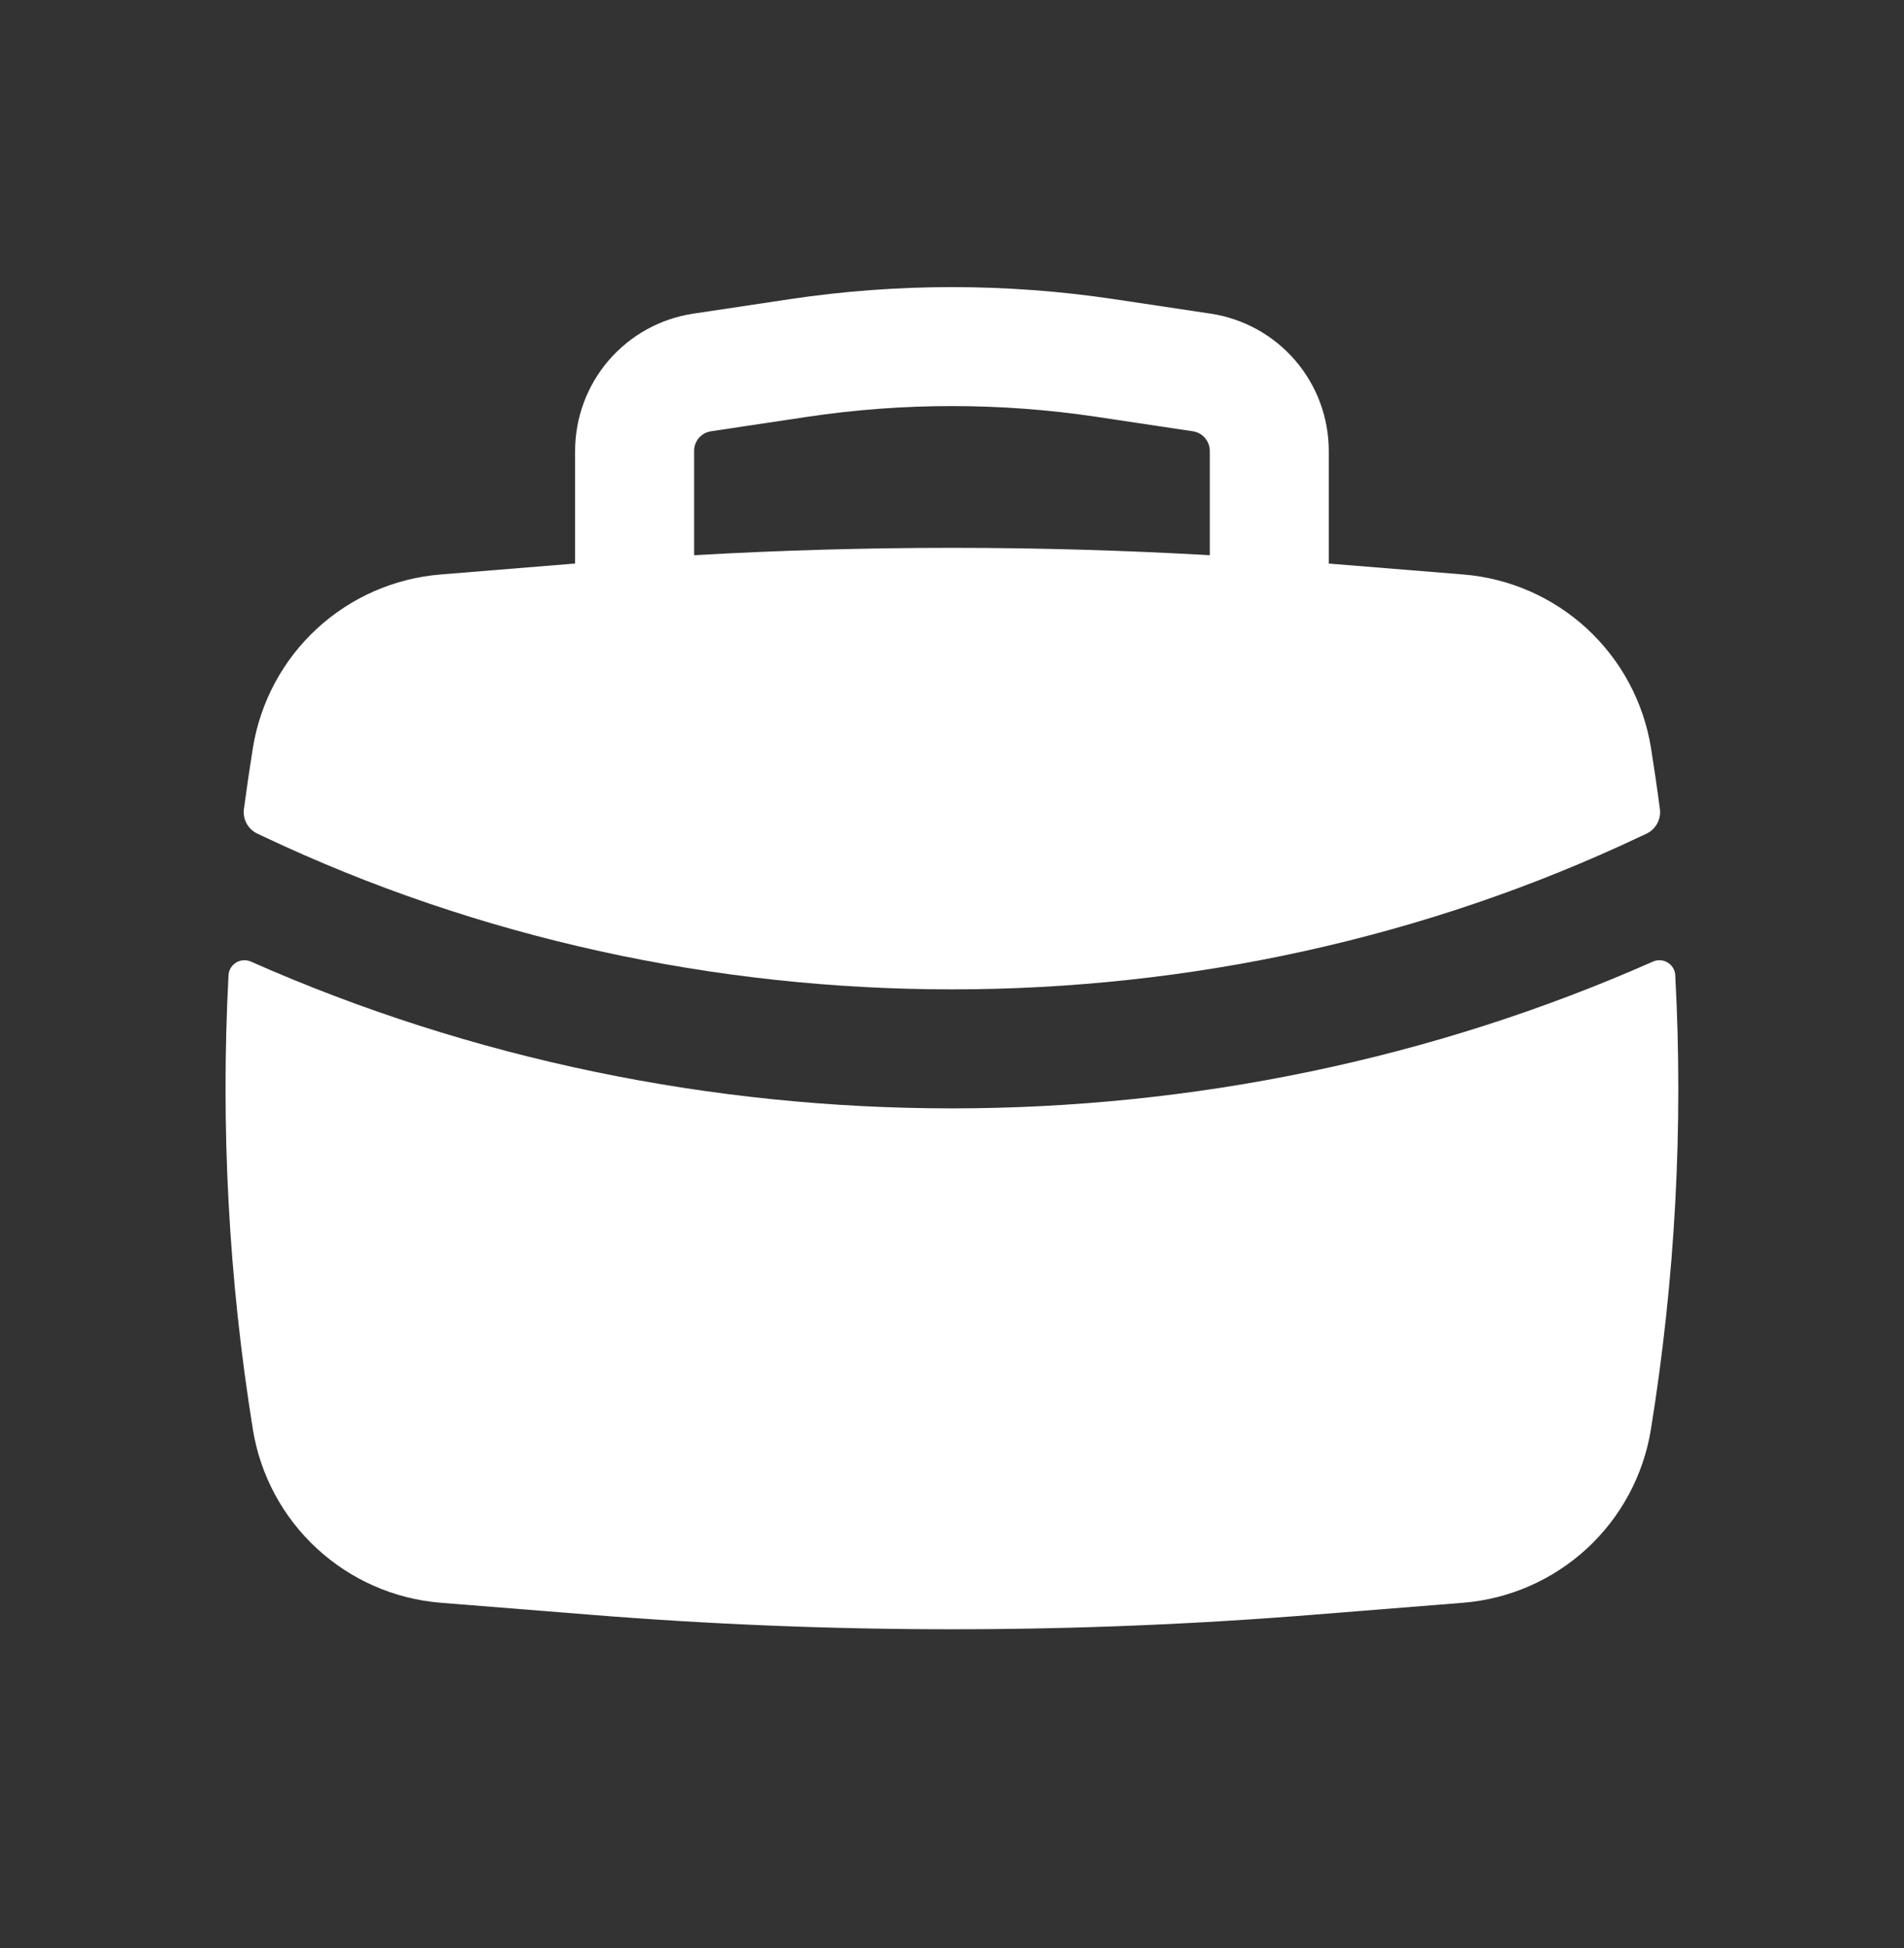
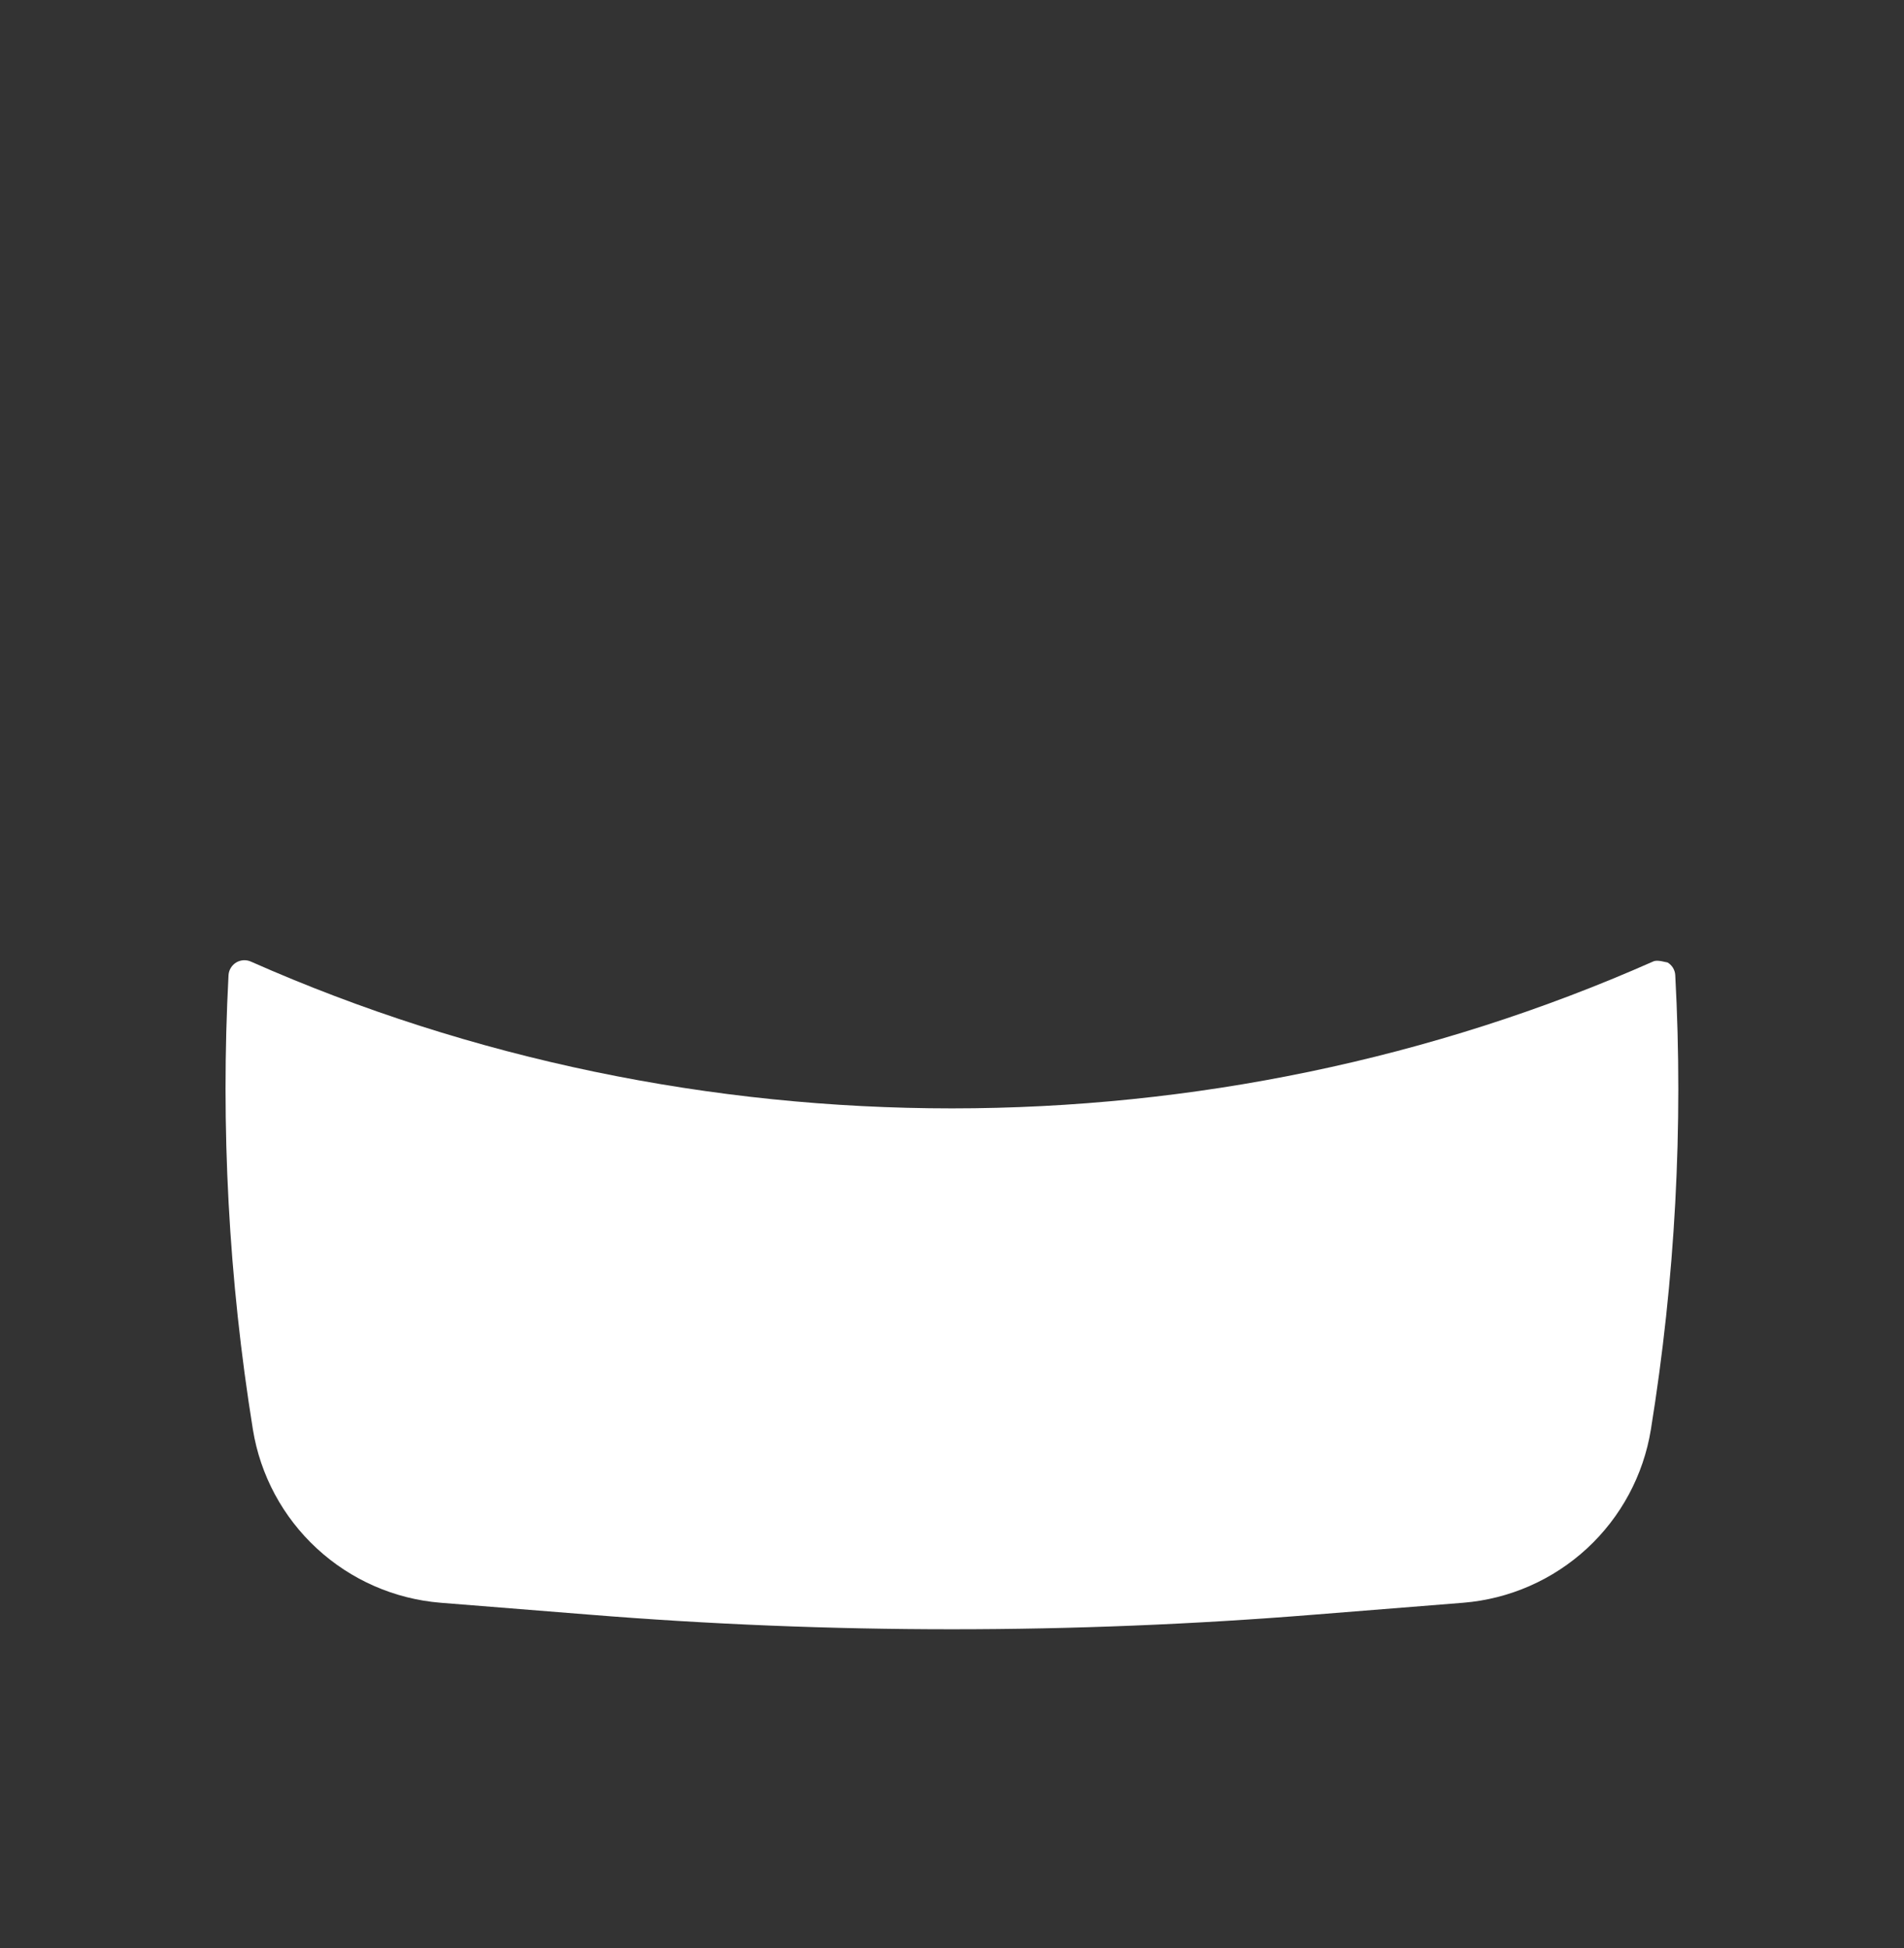
<svg xmlns="http://www.w3.org/2000/svg" width="43" height="44" viewBox="0 0 43 44" fill="none">
  <rect x="0" y="0" width="43" height="44" fill="#333333" stroke="none" />
-   <path fill-rule="evenodd" clip-rule="evenodd" d="M12.988 10.184V12.728L9.953 12.975C8.91 13.059 7.926 13.49 7.157 14.199C6.388 14.909 5.88 15.855 5.712 16.888C5.638 17.35 5.57 17.813 5.508 18.276C5.494 18.389 5.516 18.502 5.57 18.601C5.625 18.7 5.709 18.78 5.811 18.828L5.949 18.893C15.676 23.497 27.323 23.497 37.048 18.893L37.187 18.828C37.288 18.779 37.372 18.7 37.426 18.601C37.48 18.502 37.502 18.388 37.487 18.276C37.427 17.813 37.359 17.35 37.285 16.888C37.118 15.855 36.609 14.909 35.84 14.199C35.071 13.49 34.087 13.059 33.044 12.975L30.009 12.729V10.185C30.009 9.434 29.74 8.708 29.25 8.139C28.76 7.57 28.082 7.195 27.34 7.084L25.154 6.756C22.73 6.394 20.267 6.394 17.844 6.756L15.658 7.084C14.915 7.195 14.238 7.57 13.748 8.138C13.258 8.707 12.989 9.433 12.988 10.184ZM24.754 9.413C22.596 9.091 20.401 9.091 18.243 9.413L16.057 9.741C15.951 9.757 15.854 9.81 15.784 9.891C15.714 9.973 15.676 10.076 15.676 10.184V12.54C19.555 12.318 23.443 12.318 27.322 12.54V10.184C27.321 10.076 27.283 9.973 27.213 9.891C27.143 9.81 27.046 9.757 26.94 9.741L24.754 9.413Z" fill="white" />
-   <path d="M37.834 22.024C37.831 21.966 37.813 21.91 37.783 21.86C37.753 21.811 37.711 21.769 37.661 21.739C37.612 21.709 37.556 21.692 37.498 21.688C37.44 21.685 37.382 21.695 37.329 21.719C27.348 26.139 15.648 26.139 5.667 21.719C5.614 21.695 5.556 21.685 5.498 21.688C5.44 21.692 5.384 21.709 5.334 21.739C5.284 21.769 5.243 21.811 5.213 21.86C5.182 21.91 5.165 21.966 5.161 22.024C4.98 25.454 5.164 28.894 5.711 32.285C5.878 33.318 6.387 34.265 7.156 34.974C7.925 35.684 8.909 36.116 9.952 36.2L13.306 36.468C18.758 36.909 24.235 36.909 29.689 36.468L33.043 36.2C34.086 36.116 35.071 35.684 35.84 34.974C36.608 34.265 37.117 33.318 37.284 32.285C37.832 28.89 38.019 25.45 37.834 22.026" fill="white" />
+   <path d="M37.834 22.024C37.831 21.966 37.813 21.91 37.783 21.86C37.753 21.811 37.711 21.769 37.661 21.739C37.44 21.685 37.382 21.695 37.329 21.719C27.348 26.139 15.648 26.139 5.667 21.719C5.614 21.695 5.556 21.685 5.498 21.688C5.44 21.692 5.384 21.709 5.334 21.739C5.284 21.769 5.243 21.811 5.213 21.86C5.182 21.91 5.165 21.966 5.161 22.024C4.98 25.454 5.164 28.894 5.711 32.285C5.878 33.318 6.387 34.265 7.156 34.974C7.925 35.684 8.909 36.116 9.952 36.2L13.306 36.468C18.758 36.909 24.235 36.909 29.689 36.468L33.043 36.2C34.086 36.116 35.071 35.684 35.84 34.974C36.608 34.265 37.117 33.318 37.284 32.285C37.832 28.89 38.019 25.45 37.834 22.026" fill="white" />
</svg>